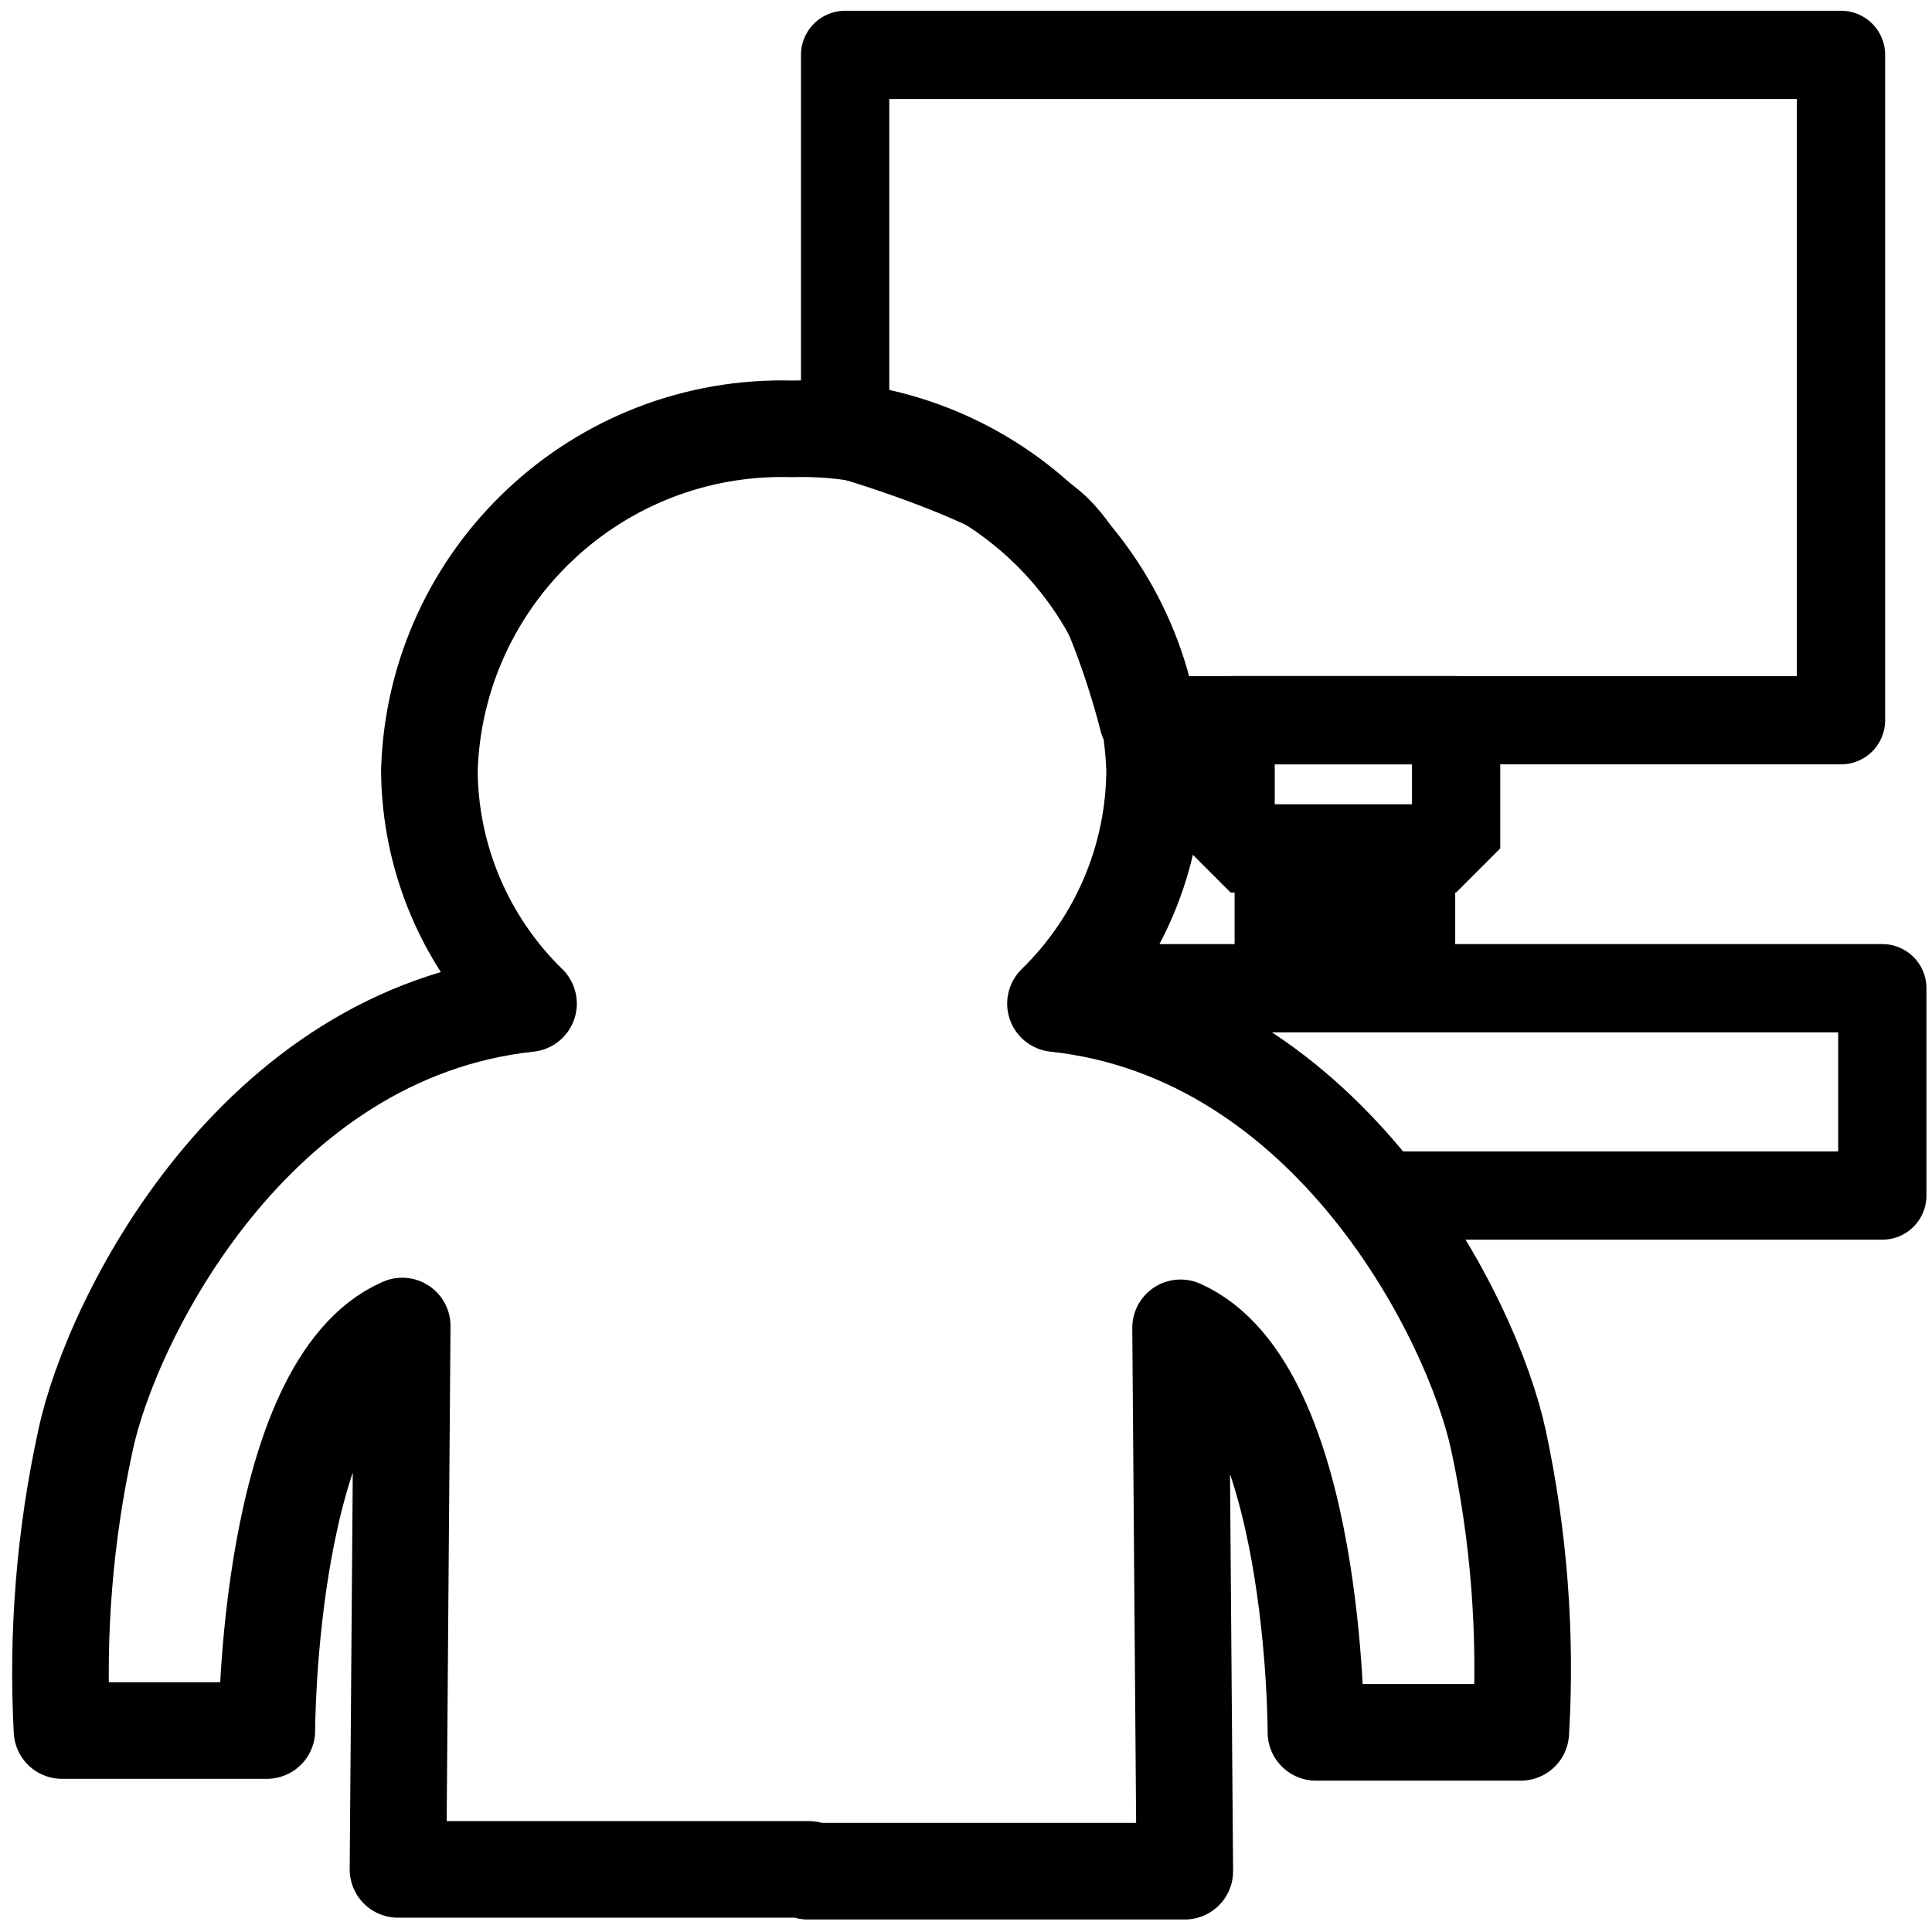
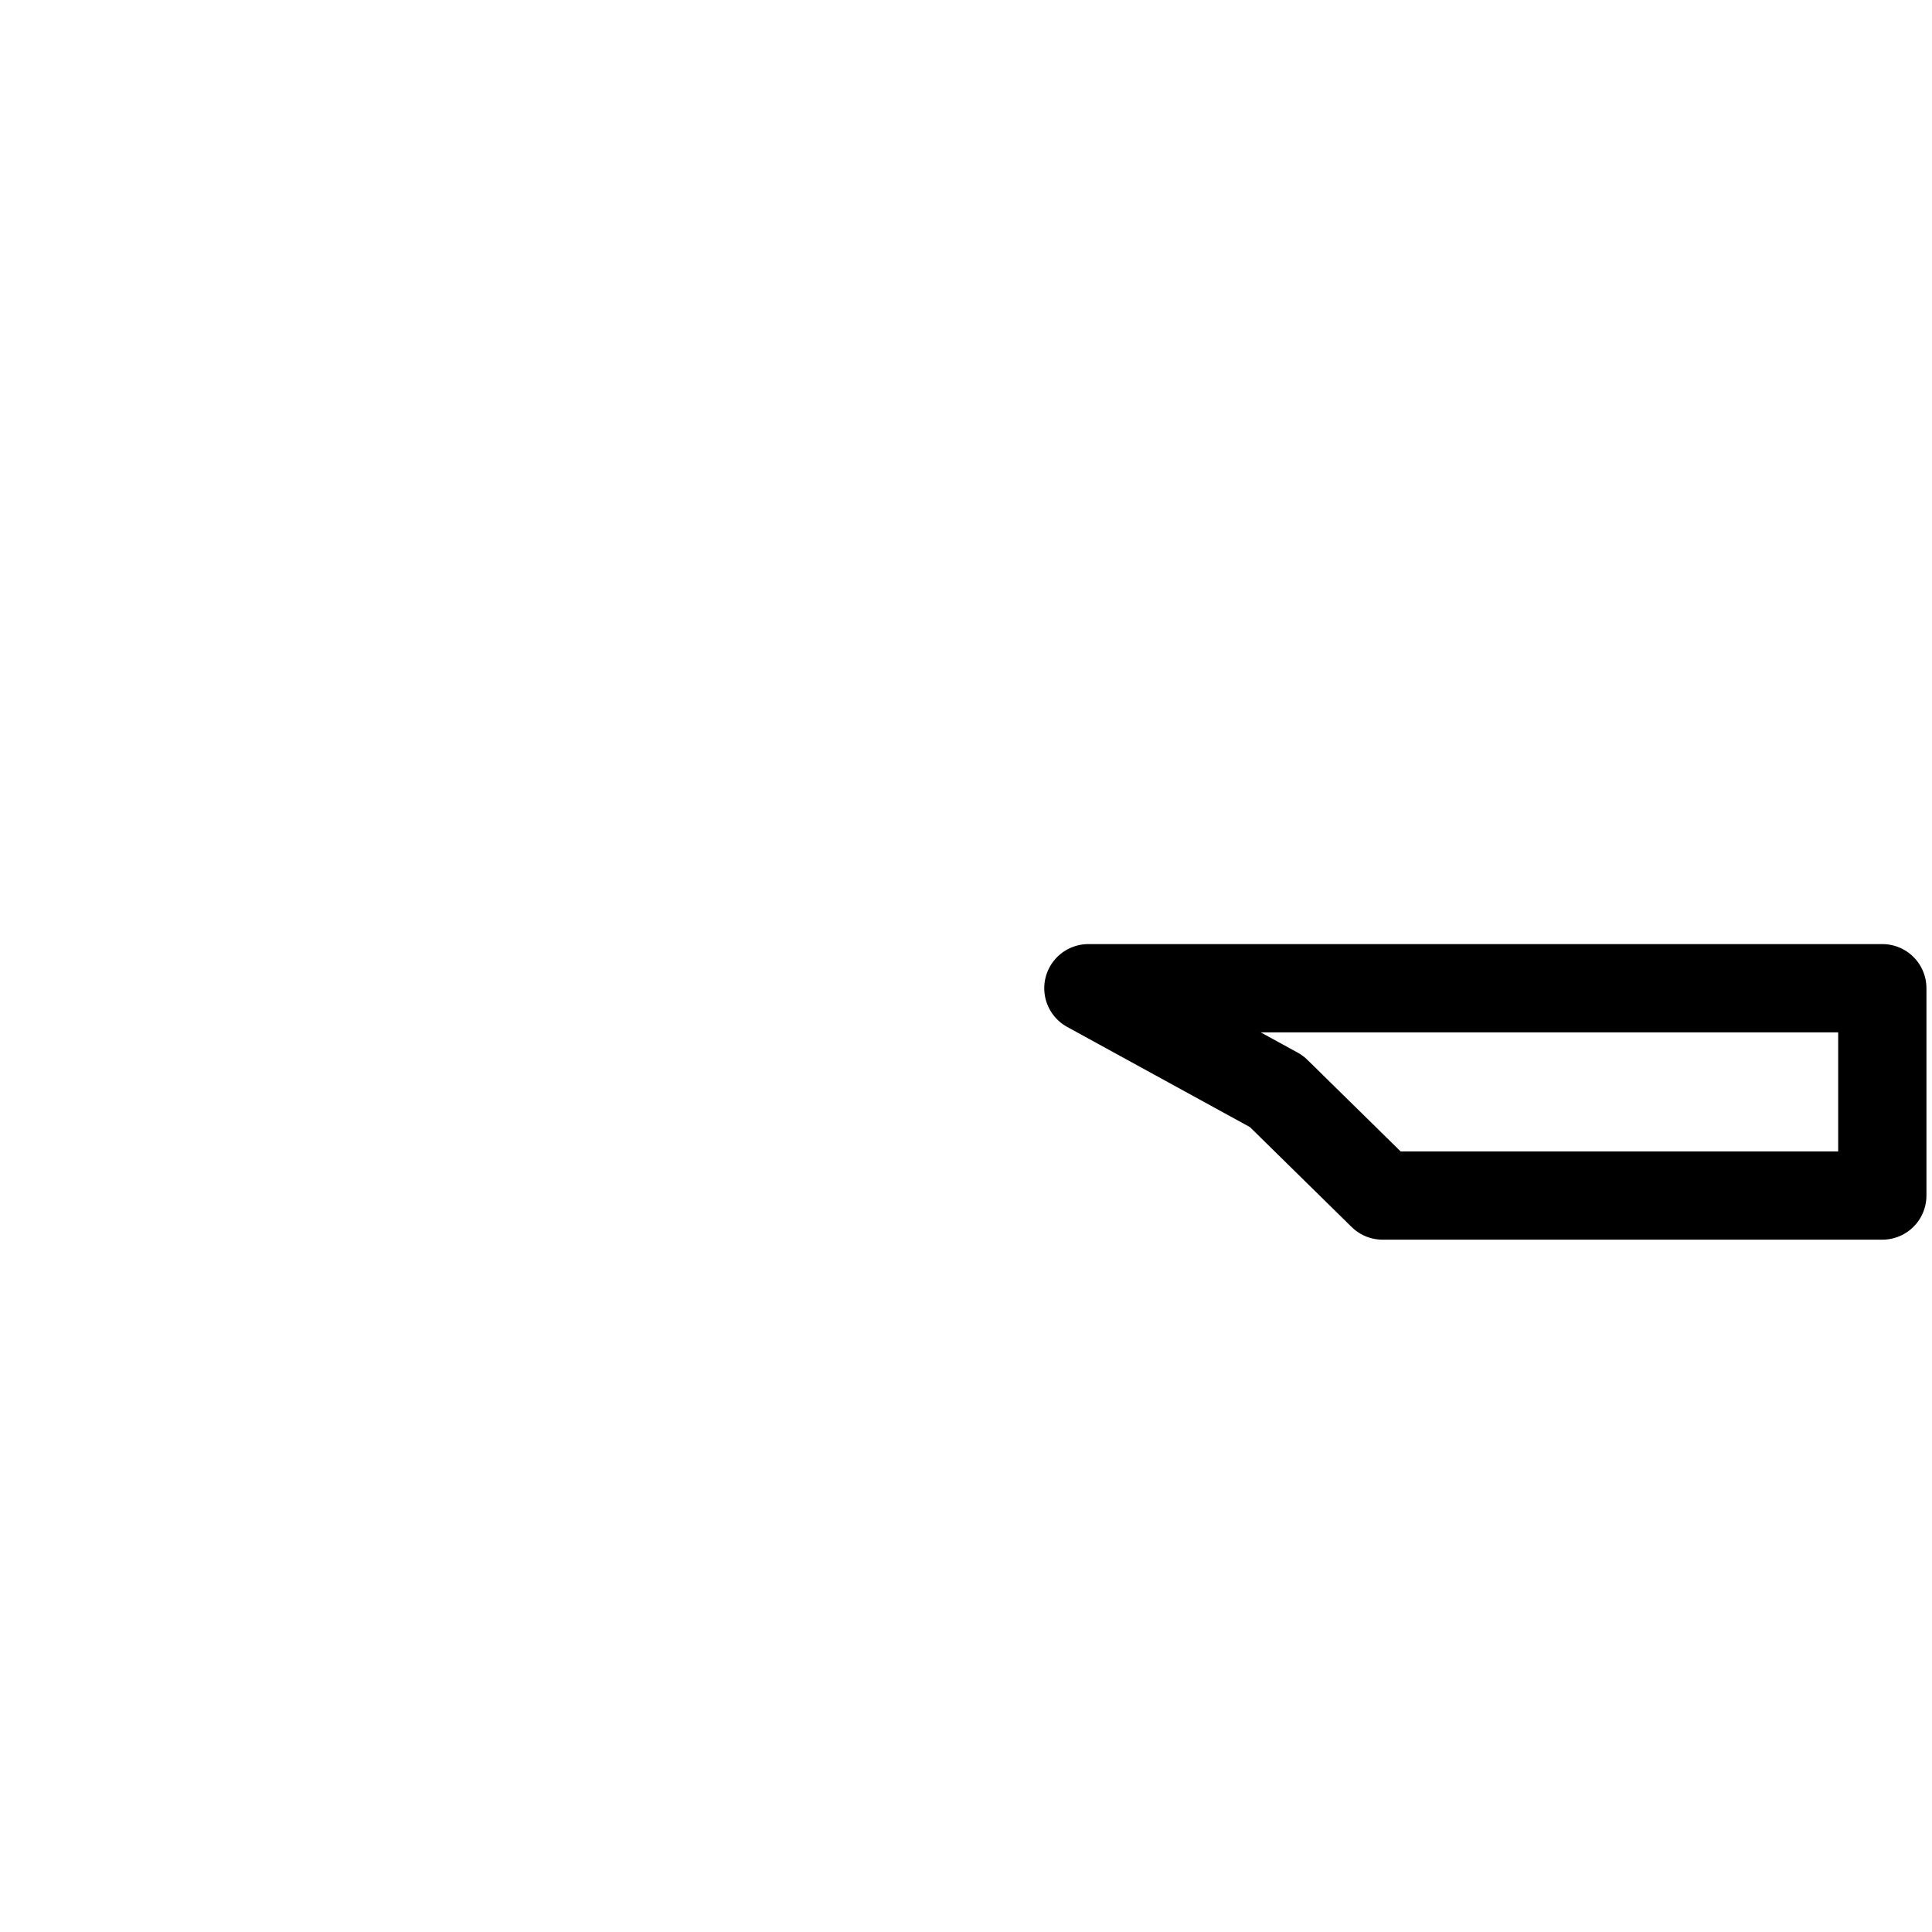
<svg xmlns="http://www.w3.org/2000/svg" xmlns:ns1="http://sodipodi.sourceforge.net/DTD/sodipodi-0.dtd" xmlns:ns2="http://www.inkscape.org/namespaces/inkscape" height="32" width="32" version="1.1" viewBox="0 0 32 32" id="svg12" ns1:docname="2.svg" ns2:version="0.92.4 (5da689c313, 2019-01-14)">
  <defs id="defs16" />
  <ns1:namedview pagecolor="#ffffff" bordercolor="#666666" borderopacity="1" objecttolerance="10" gridtolerance="10" guidetolerance="10" ns2:pageopacity="0" ns2:pageshadow="2" ns2:window-width="1680" ns2:window-height="987" id="namedview14" showgrid="false" ns2:zoom="14.75" ns2:cx="12.064724" ns2:cy="14.062827" ns2:window-x="1672" ns2:window-y="-8" ns2:window-maximized="1" ns2:current-layer="svg12" />
  <g id="g824">
-     <path d="m 13.378,30.993 h 6.246 l -0.07,-9 c 2.252,1 2.242,6.7 2.242,6.7 h 3.393 c 0.096,-1.623 -0.029,-3.251 -0.37,-4.84 -0.43,-2 -2.783,-6.74 -7.337,-7.23 1.044,-1.018 1.636,-2.412 1.642,-3.87 -0.103,-3.214 -2.789,-5.74 -6.006,-5.65 -3.217,-0.09 -5.903,2.436 -6.006,5.65 0.006,1.458 0.598,2.852 1.642,3.87 -4.545,0.49 -6.907,5.21 -7.337,7.23 -0.345,1.579 -0.476,3.196 -0.39,4.81 h 3.393 c 0,0 0,-5.72 2.242,-6.7 l -0.07,9 h 6.807 z" id="path8" ns2:connector-curvature="0" style="fill:none;stroke:#000000;stroke-width:1.6;stroke-linejoin:round" />
-     <path ns1:nodetypes="ccccscc" ns2:connector-curvature="0" d="M 13.998,0.909 H 30.493 V 11.929 H 18.938 c 0,0 -0.563,-2.323 -1.44,-3.164 C 16.625,7.929 13.998,7.186 13.998,7.186 Z" id="path6" style="fill:none;stroke:#000000;stroke-width:1.462;stroke-linejoin:round;stroke-miterlimit:0" />
-     <path id="path10" d="m 20.383,11.929 h 3.735 v 2.123 h -3.735 z" ns2:connector-curvature="0" style="fill:none;stroke:#000000;stroke-width:1.462;stroke-miterlimit:0" />
-     <path id="path14" d="M 22.276,16.992 V 14.602" ns2:connector-curvature="0" style="fill:none;stroke:#000000;stroke-width:3.654;stroke-linejoin:round;stroke-miterlimit:0;stroke-dasharray:none" />
    <path ns1:nodetypes="ccccccc" ns2:connector-curvature="0" d="m 18.027,16.368 h 4.25 8.9 v 3.434 h -8.277 l -1.757,-1.726 z" id="path6-1" style="fill:none;stroke:#000000;stroke-width:1.462;stroke-linejoin:round;stroke-miterlimit:0;stroke-dasharray:none" />
  </g>
</svg>